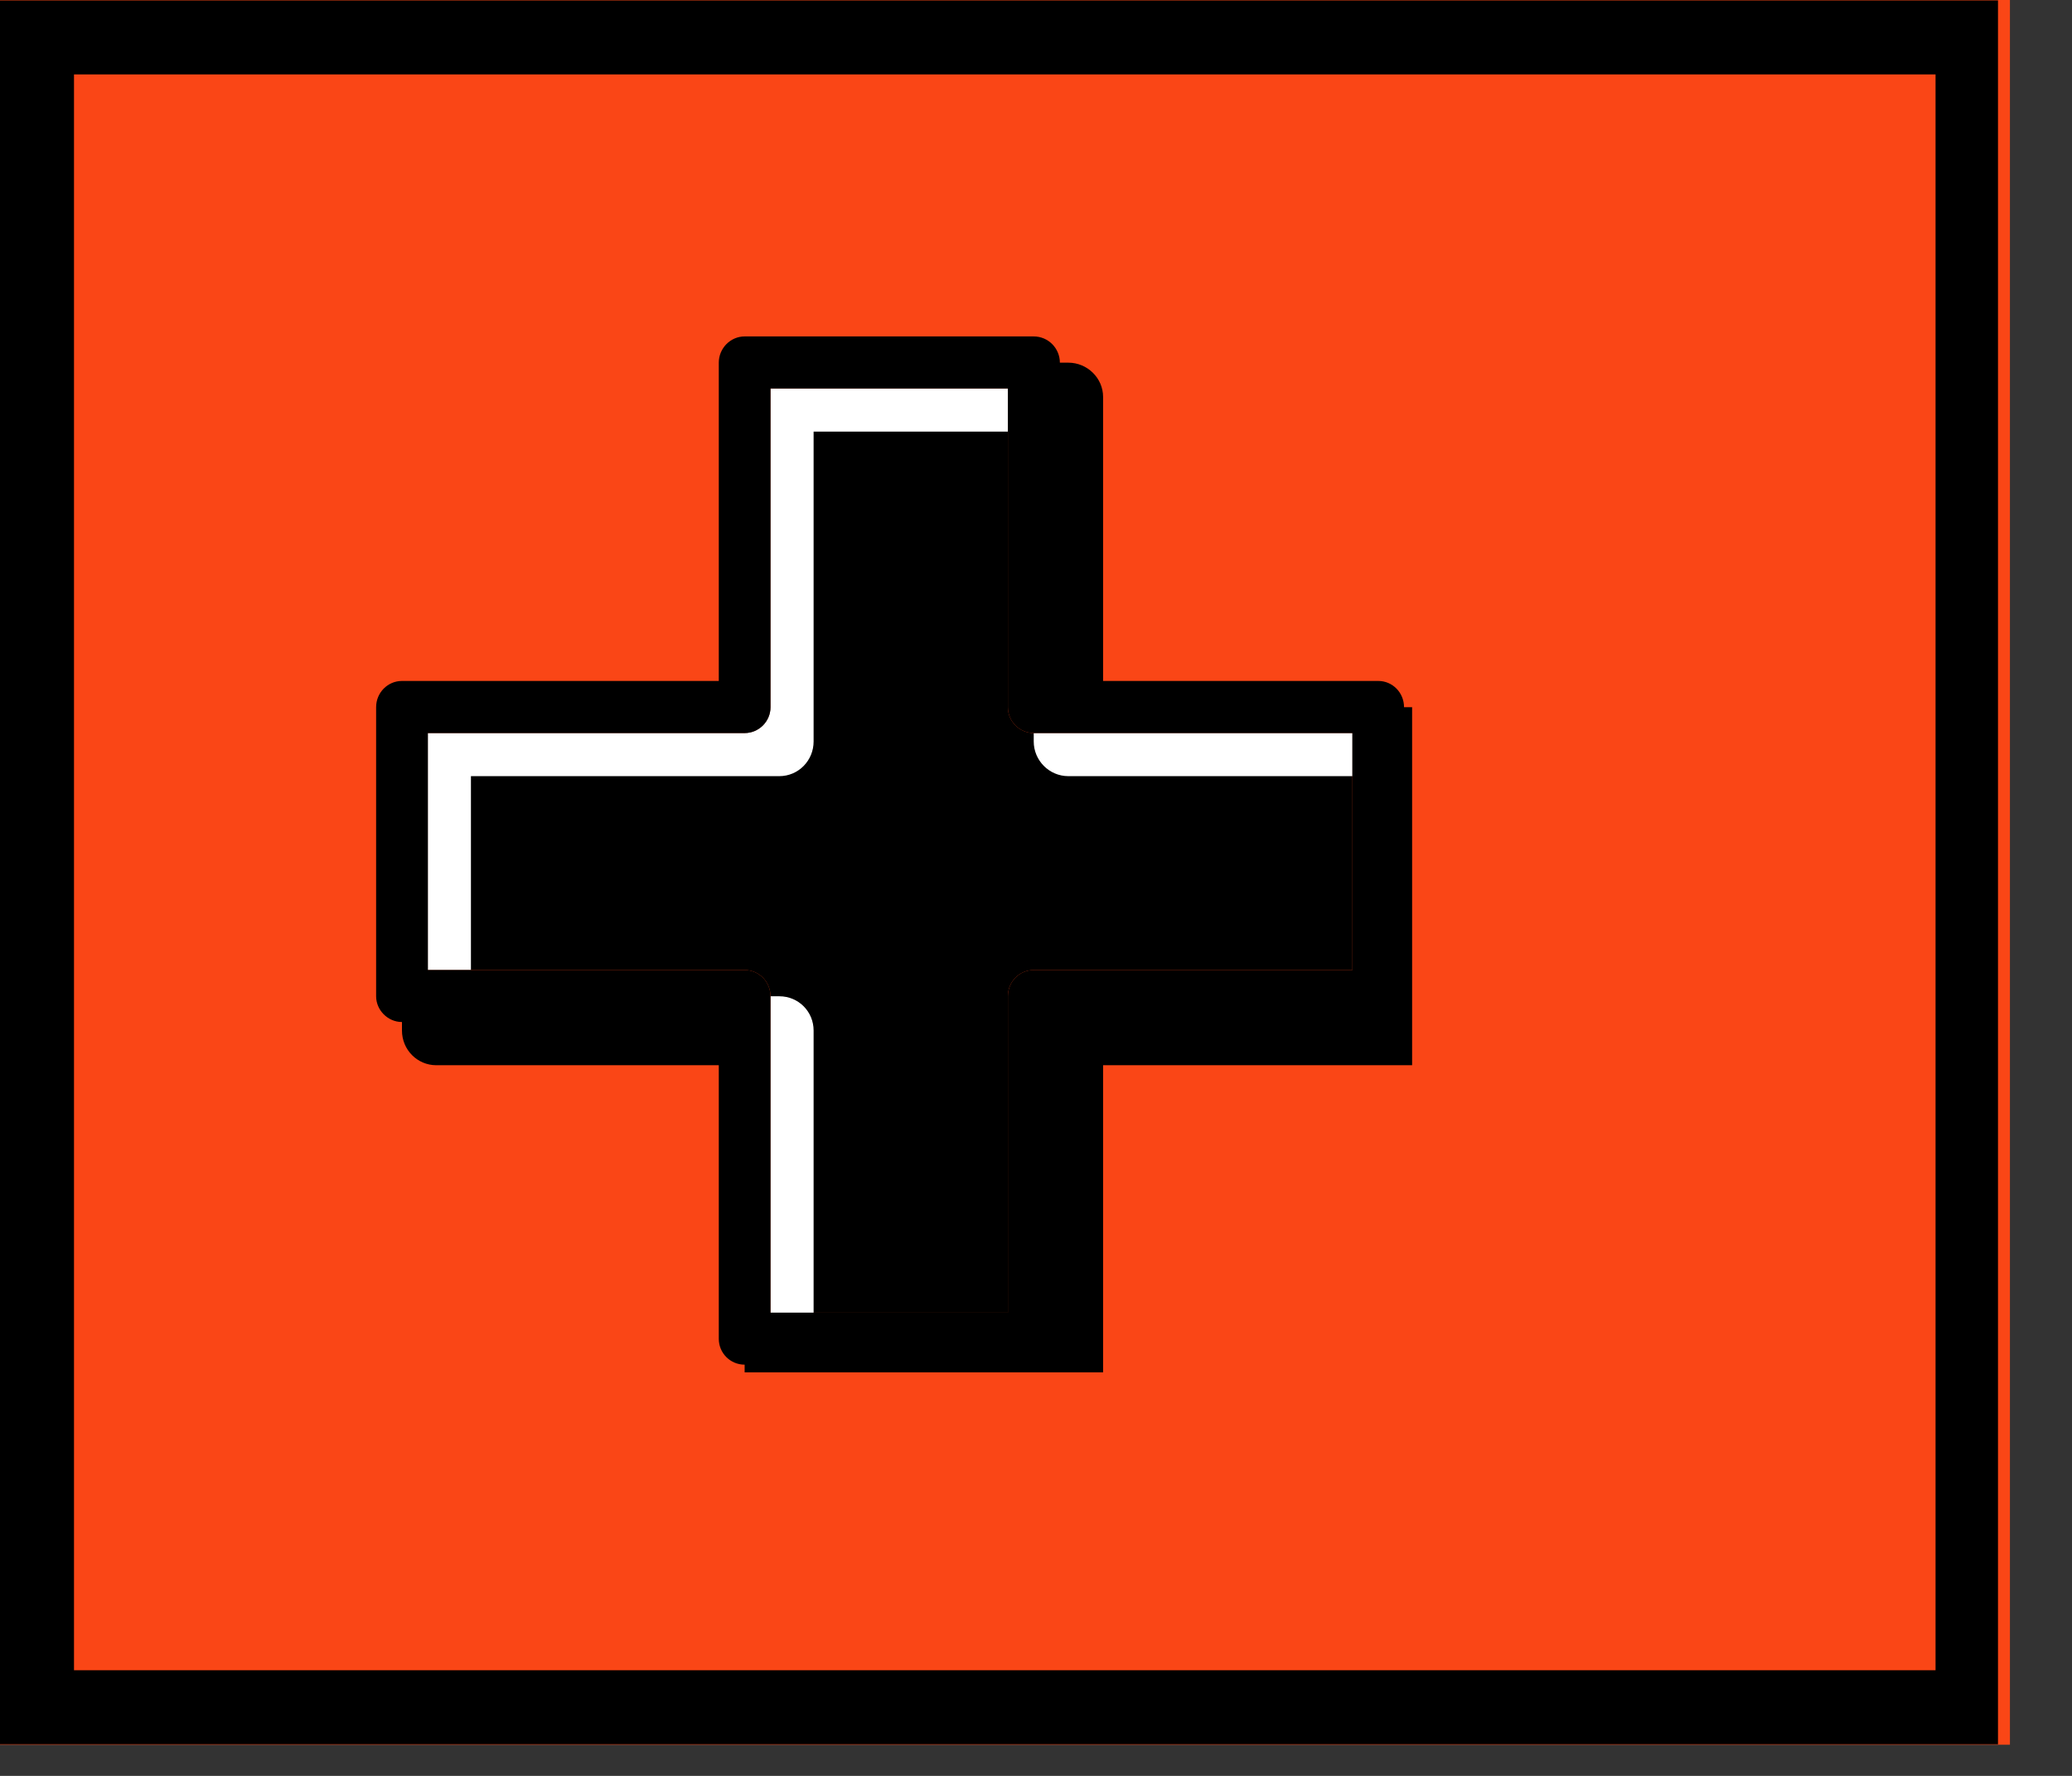
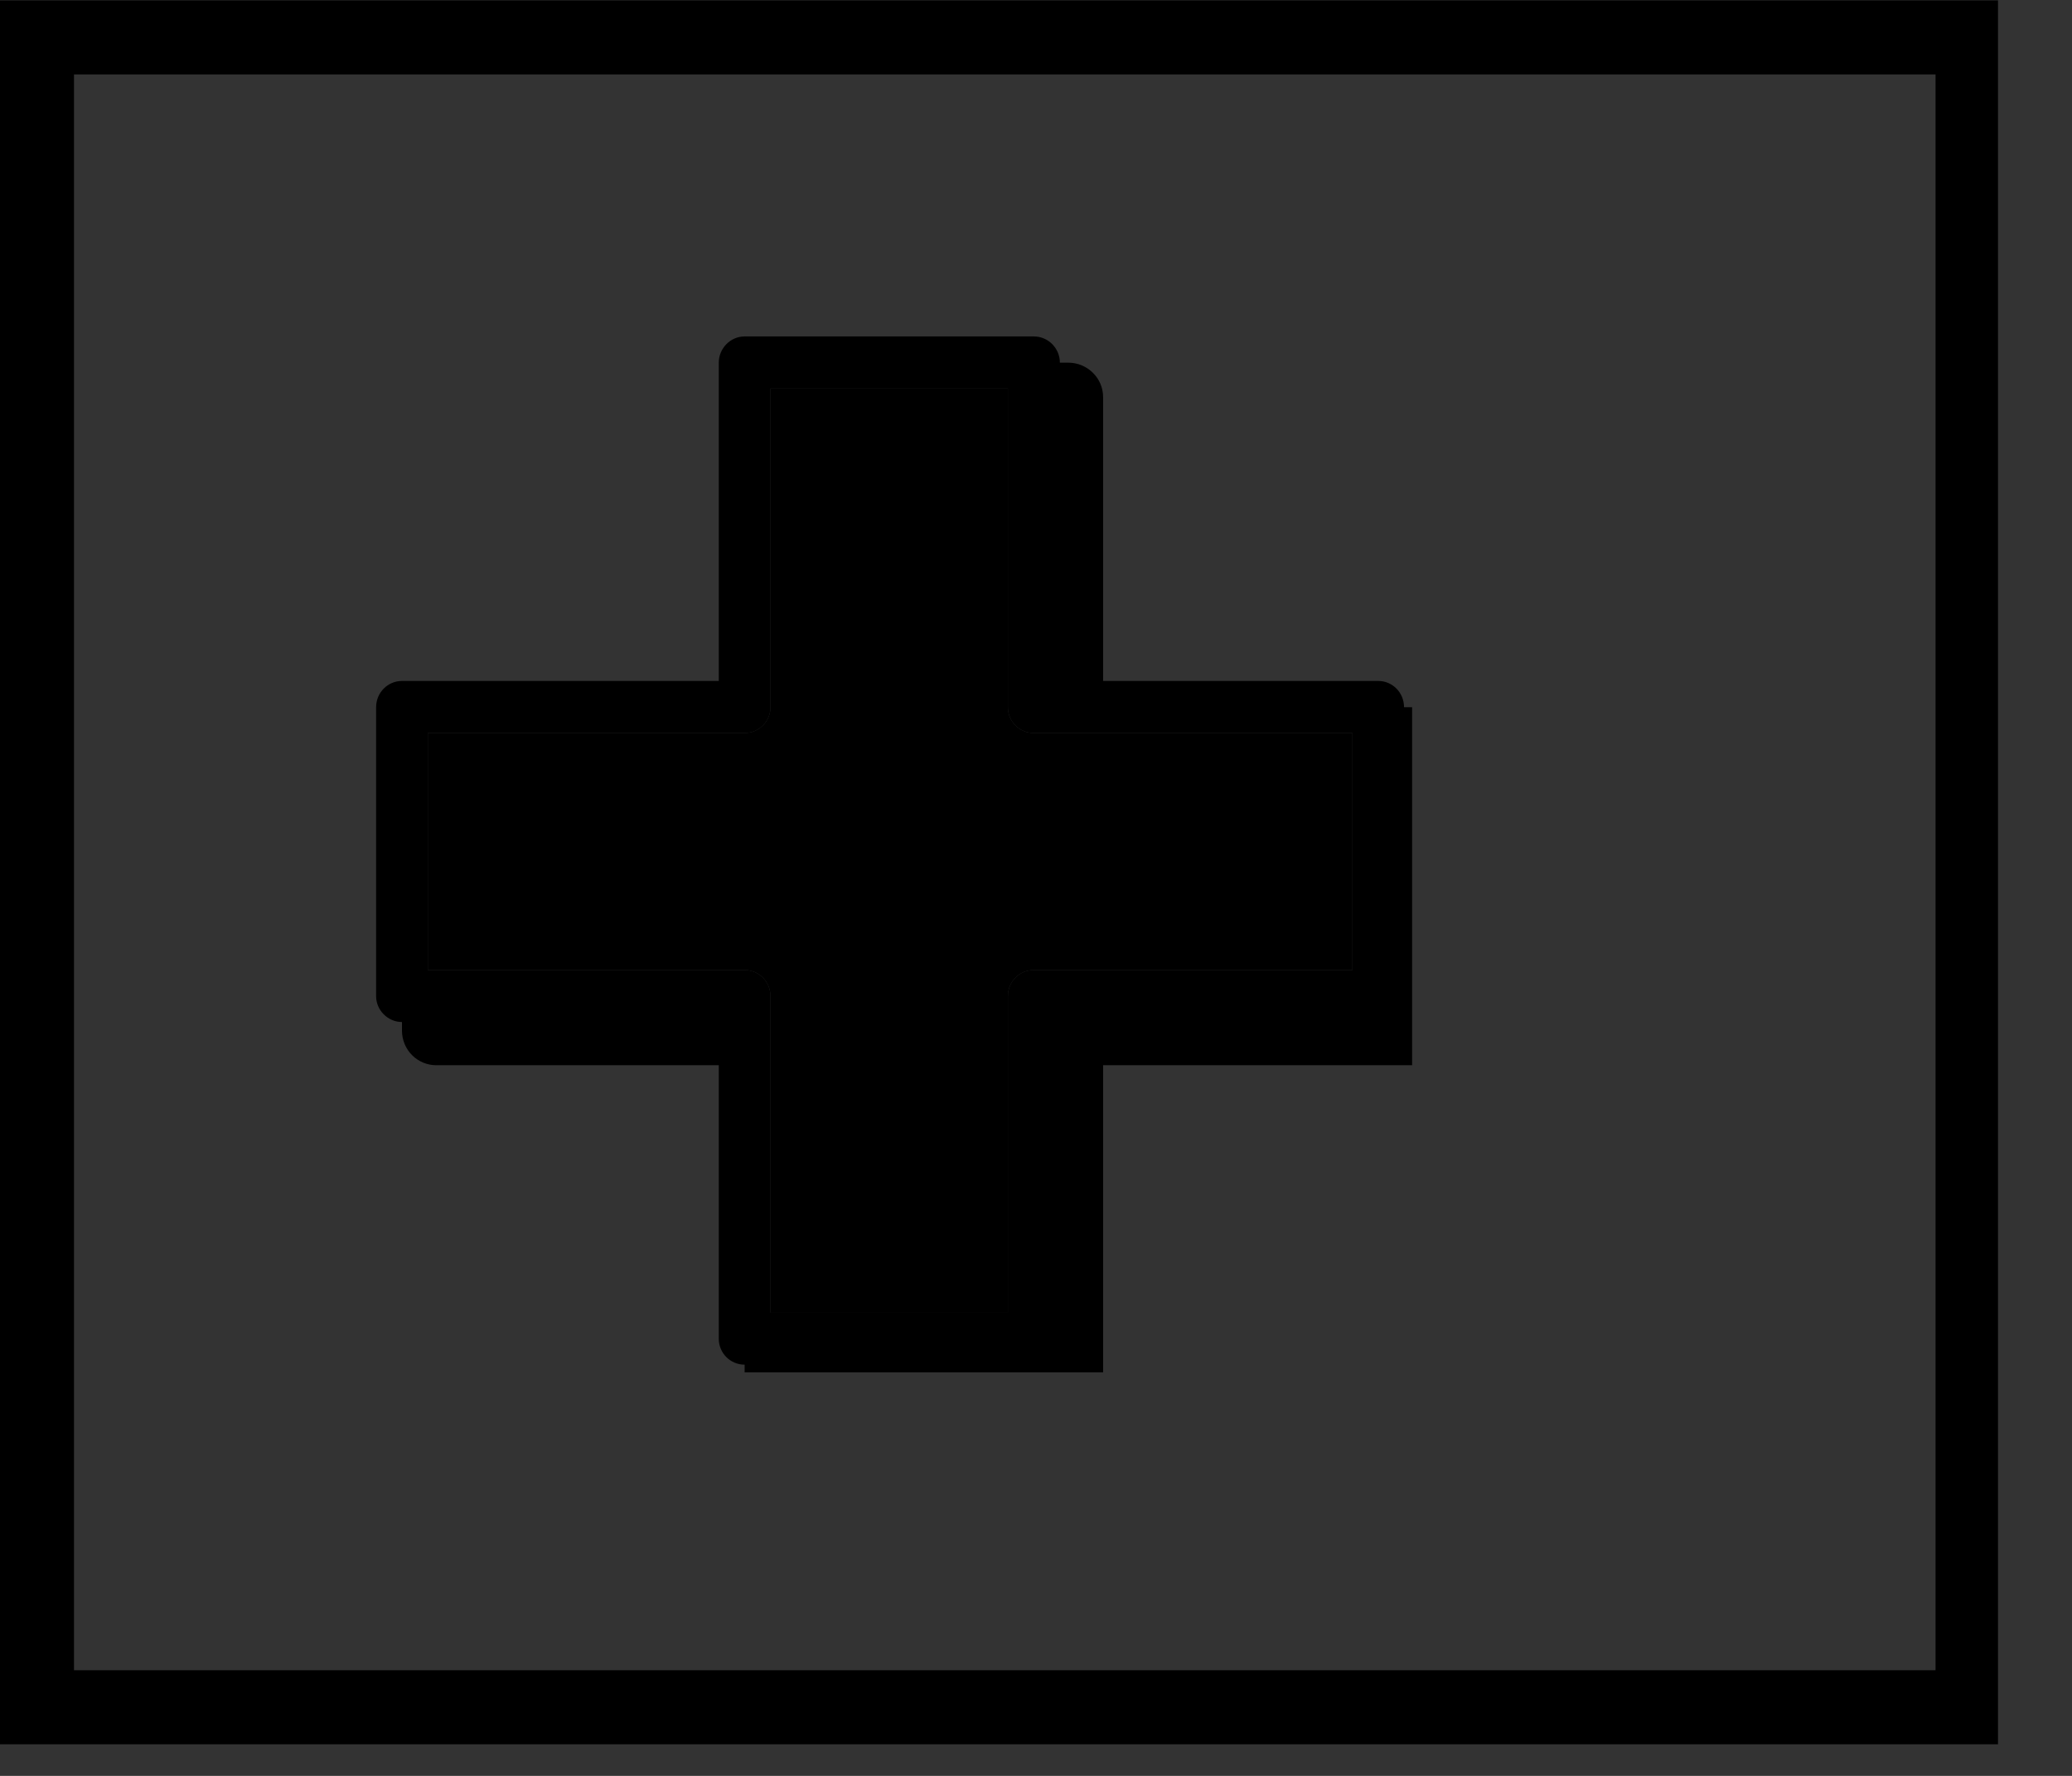
<svg xmlns="http://www.w3.org/2000/svg" version="1.0" preserveAspectRatio="xMidYMid meet" height="24" viewBox="0 0 21 18" zoomAndPan="magnify" width="28">
  <rect x="0" y="0" width="21" height="18" fill="#333333" stroke="none" />
  <defs>
    <clipPath id="4932fa4f65">
      <path clip-rule="nonzero" d="M 0 0 L 20.371 0 L 20.371 17.684 L 0 17.684 Z M 0 0" />
    </clipPath>
    <clipPath id="6839957d7a">
      <path clip-rule="nonzero" d="M 0 0 L 20.371 0 L 20.371 17.684 L 0 17.684 Z M 0 0" />
    </clipPath>
    <clipPath id="48f589d3c3">
      <rect height="18" y="0" width="21" x="0" />
    </clipPath>
    <clipPath id="b14e437fb4">
      <path clip-rule="nonzero" d="M 0 0.004 L 20.25 0.004 L 20.25 17.68 L 0 17.68 Z M 0 0.004" />
    </clipPath>
    <clipPath id="09bd035dd1">
      <path clip-rule="nonzero" d="M 4 3.41 L 14 3.41 L 14 13.91 L 4 13.91 Z M 4 3.41" />
    </clipPath>
    <clipPath id="42f0464565">
      <path clip-rule="nonzero" d="M 3.812 3.41 L 14.312 3.41 L 14.312 13.91 L 3.812 13.91 Z M 3.812 3.41" />
    </clipPath>
  </defs>
  <g clip-path="url(#4932fa4f65)">
    <g transform="matrix(1, 0, 0, 1, 0, 0)">
      <g clip-path="url(#48f589d3c3)">
        <g clip-path="url(#6839957d7a)">
-           <path fill-rule="nonzero" fill-opacity="1" d="M 0 0 L 20.379 0 L 20.379 17.684 L 0 17.684 Z M 0 0" fill="#fa4616" />
-         </g>
+           </g>
      </g>
    </g>
  </g>
  <g clip-path="url(#b14e437fb4)">
    <path stroke-miterlimit="4" stroke-opacity="1" stroke-width="2" stroke="#000000" d="M -0 0.003 L 27.156 0.003 L 27.156 23.57 L -0 23.57 Z M -0 0.003" stroke-linejoin="miter" fill="none" transform="matrix(0.75, 0, 0, 0.75, 0, 0.002)" stroke-linecap="butt" />
  </g>
  <g clip-path="url(#09bd035dd1)">
    <path fill-rule="nonzero" fill-opacity="1" d="M 10.477 7.43 C 10.332 7.43 10.215 7.312 10.215 7.168 L 10.215 3.938 L 7.809 3.938 L 7.809 7.168 C 7.809 7.312 7.691 7.43 7.547 7.43 L 4.336 7.43 L 4.336 9.832 L 7.547 9.832 C 7.691 9.832 7.809 9.949 7.809 10.098 L 7.809 13.305 L 10.215 13.305 L 10.215 10.098 C 10.215 9.949 10.332 9.832 10.477 9.832 L 13.707 9.832 L 13.707 7.43 Z M 10.477 7.43" fill="#000000" />
-     <path fill-rule="nonzero" fill-opacity="1" d="M 7.898 10.098 L 7.809 10.098 L 7.809 13.305 L 8.246 13.305 L 8.246 10.445 C 8.246 10.254 8.094 10.098 7.898 10.098 Z M 7.809 3.938 L 7.809 7.168 C 7.809 7.312 7.691 7.43 7.547 7.43 L 4.336 7.43 L 4.336 9.832 L 4.773 9.832 L 4.773 7.867 L 7.898 7.867 C 8.094 7.867 8.246 7.707 8.246 7.516 L 8.246 4.375 L 10.215 4.375 L 10.215 3.938 Z M 10.477 7.43 L 10.477 7.516 C 10.477 7.707 10.633 7.867 10.828 7.867 L 13.707 7.867 L 13.707 7.43 Z M 10.477 7.43" fill="#ffffff" />
  </g>
  <g clip-path="url(#42f0464565)">
    <path fill-rule="nonzero" fill-opacity="1" d="M 14.32 7.168 L 14.23 7.168 C 14.23 7.02 14.113 6.902 13.969 6.902 L 11.18 6.902 L 11.18 4.023 C 11.18 3.832 11.02 3.676 10.828 3.676 L 10.742 3.676 C 10.742 3.531 10.625 3.41 10.477 3.41 L 7.547 3.41 C 7.402 3.41 7.285 3.531 7.285 3.676 L 7.285 6.902 L 4.074 6.902 C 3.93 6.902 3.812 7.02 3.812 7.168 L 3.812 10.098 C 3.812 10.238 3.93 10.359 4.074 10.359 L 4.074 10.445 C 4.074 10.641 4.23 10.797 4.422 10.797 L 7.285 10.797 L 7.285 13.57 C 7.285 13.715 7.402 13.832 7.547 13.832 L 7.547 13.918 C 7.547 14.113 7.707 14.27 7.898 14.27 L 10.828 14.27 C 11.02 14.27 11.18 14.113 11.18 13.918 L 11.18 10.797 L 14.32 10.797 C 14.512 10.797 14.668 10.641 14.668 10.445 L 14.668 7.516 C 14.668 7.32 14.512 7.168 14.32 7.168 Z M 13.707 9.832 L 10.477 9.832 C 10.332 9.832 10.215 9.949 10.215 10.098 L 10.215 13.305 L 7.809 13.305 L 7.809 10.098 C 7.809 9.949 7.691 9.832 7.547 9.832 L 4.336 9.832 L 4.336 7.43 L 7.547 7.43 C 7.691 7.43 7.809 7.312 7.809 7.168 L 7.809 3.938 L 10.215 3.938 L 10.215 7.168 C 10.215 7.312 10.332 7.43 10.477 7.43 L 13.707 7.43 Z M 13.707 9.832" fill="#000000" />
  </g>
</svg>